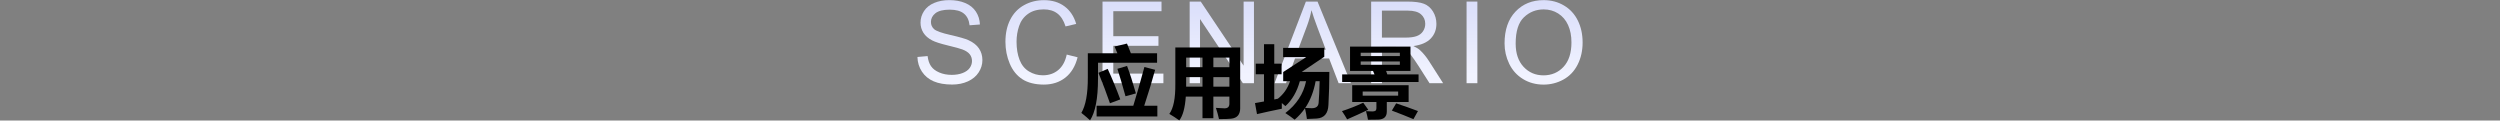
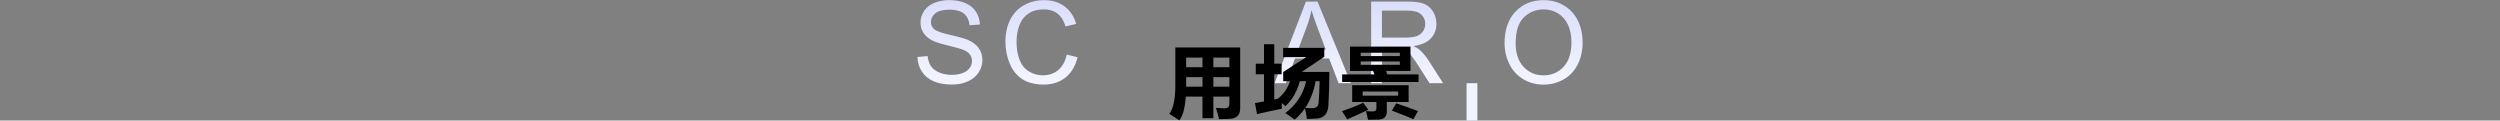
<svg xmlns="http://www.w3.org/2000/svg" xmlns:xlink="http://www.w3.org/1999/xlink" id="_图层_1" data-name="图层 1" viewBox="0 0 1140.01 54.95">
  <rect x="0" y="0" width="1140.01" height="54.95" fill="#808080" stroke="none" />
  <defs>
    <style>
      .cls-1 {
        fill: url(#_未命名的渐变_21-8);
      }

      .cls-1, .cls-2, .cls-3, .cls-4, .cls-5, .cls-6, .cls-7, .cls-8, .cls-9 {
        stroke-width: 0px;
      }

      .cls-2 {
        fill: url(#_未命名的渐变_21-7);
      }

      .cls-4 {
        fill: url(#_未命名的渐变_21-3);
      }

      .cls-5 {
        fill: url(#_未命名的渐变_21-2);
      }

      .cls-6 {
        fill: url(#_未命名的渐变_21-6);
      }

      .cls-7 {
        fill: url(#_未命名的渐变_21-5);
      }

      .cls-8 {
        fill: url(#_未命名的渐变_21-4);
      }

      .cls-9 {
        fill: url(#_未命名的渐变_21);
      }
    </style>
    <linearGradient id="_未命名的渐变_21" data-name="未命名的渐变 21" x1="433.16" y1=".08" x2="433.16" y2="38.58" gradientUnits="userSpaceOnUse">
      <stop offset="0" stop-color="#dadefa" />
      <stop offset=".9" stop-color="#f1f3ff" />
    </linearGradient>
    <linearGradient id="_未命名的渐变_21-2" data-name="未命名的渐变 21" x1="474.93" x2="474.93" xlink:href="#_未命名的渐变_21" />
    <linearGradient id="_未命名的渐变_21-3" data-name="未命名的渐变 21" x1="516.64" y1=".72" x2="516.64" y2="37.94" xlink:href="#_未命名的渐变_21" />
    <linearGradient id="_未命名的渐变_21-4" data-name="未命名的渐变 21" x1="557.15" y1=".72" x2="557.15" y2="37.94" xlink:href="#_未命名的渐变_21" />
    <linearGradient id="_未命名的渐变_21-5" data-name="未命名的渐变 21" x1="598.62" y1=".72" x2="598.62" y2="37.94" xlink:href="#_未命名的渐变_21" />
    <linearGradient id="_未命名的渐变_21-6" data-name="未命名的渐变 21" x1="641.65" y1=".72" x2="641.65" y2="37.94" xlink:href="#_未命名的渐变_21" />
    <linearGradient id="_未命名的渐变_21-7" data-name="未命名的渐变 21" x1="671.23" y1=".72" x2="671.23" y2="37.94" xlink:href="#_未命名的渐变_21" />
    <linearGradient id="_未命名的渐变_21-8" data-name="未命名的渐变 21" x1="703.87" y1=".06" x2="703.87" xlink:href="#_未命名的渐变_21" />
  </defs>
  <g>
    <path class="cls-9" d="M418.34,25.98l4.65-.41c.22,1.86.73,3.39,1.54,4.58.8,1.19,2.05,2.16,3.75,2.89,1.69.74,3.6,1.1,5.71,1.1,1.88,0,3.54-.28,4.98-.84,1.44-.56,2.51-1.32,3.21-2.3.7-.97,1.05-2.04,1.05-3.19s-.34-2.19-1.02-3.06c-.68-.87-1.79-1.6-3.35-2.2-1-.39-3.21-.99-6.63-1.82-3.42-.82-5.81-1.6-7.19-2.32-1.78-.93-3.1-2.09-3.97-3.47-.87-1.38-1.31-2.92-1.31-4.63,0-1.88.53-3.63,1.6-5.27,1.07-1.63,2.62-2.87,4.67-3.72,2.05-.85,4.32-1.27,6.83-1.27,2.76,0,5.19.44,7.3,1.33s3.73,2.2,4.86,3.92c1.13,1.73,1.74,3.68,1.83,5.87l-4.72.36c-.25-2.35-1.11-4.13-2.58-5.33-1.46-1.2-3.63-1.8-6.49-1.8s-5.15.55-6.51,1.64c-1.36,1.09-2.04,2.41-2.04,3.95,0,1.34.48,2.44,1.45,3.3.95.86,3.42,1.75,7.43,2.65,4,.91,6.75,1.7,8.24,2.37,2.17,1,3.77,2.26,4.8,3.8,1.03,1.53,1.55,3.3,1.55,5.29s-.57,3.85-1.7,5.6c-1.13,1.75-2.76,3.11-4.89,4.09-2.12.97-4.52,1.46-7.17,1.46-3.37,0-6.19-.49-8.47-1.47-2.28-.98-4.06-2.46-5.36-4.43-1.29-1.97-1.98-4.2-2.04-6.69Z" />
    <path class="cls-5" d="M486.46,24.89l4.93,1.24c-1.03,4.05-2.89,7.13-5.57,9.25-2.68,2.12-5.96,3.19-9.84,3.19s-7.27-.82-9.79-2.45c-2.51-1.63-4.43-4-5.74-7.1-1.31-3.1-1.97-6.42-1.97-9.98,0-3.88.74-7.26,2.22-10.14,1.48-2.89,3.59-5.08,6.32-6.58,2.73-1.5,5.74-2.25,9.03-2.25,3.72,0,6.86.95,9.39,2.84,2.54,1.9,4.31,4.56,5.31,8l-4.85,1.14c-.86-2.71-2.12-4.68-3.76-5.92-1.64-1.24-3.71-1.85-6.2-1.85-2.86,0-5.25.69-7.17,2.06-1.92,1.37-3.27,3.21-4.05,5.52-.78,2.31-1.17,4.69-1.17,7.15,0,3.17.46,5.93,1.38,8.29.92,2.36,2.36,4.13,4.3,5.29,1.95,1.17,4.05,1.75,6.32,1.75,2.76,0,5.09-.8,7.01-2.39,1.91-1.59,3.21-3.95,3.88-7.08Z" />
-     <path class="cls-4" d="M502.75,37.94V.72h26.91v4.39h-21.99v11.4h20.59v4.37h-20.59v12.67h22.85v4.39h-27.78Z" />
-     <path class="cls-8" d="M542.49,37.94V.72h5.05l19.55,29.22V.72h4.72v37.22h-5.05l-19.55-29.25v29.25h-4.72Z" />
    <path class="cls-7" d="M581.2,37.94l14.29-37.22h5.31l15.23,37.22h-5.61l-4.34-11.27h-15.56l-4.09,11.27h-5.23ZM591.94,22.66h12.62l-3.88-10.31c-1.18-3.13-2.07-5.7-2.64-7.72-.47,2.39-1.14,4.76-2.01,7.11l-4.09,10.92Z" />
    <path class="cls-6" d="M625.25,37.94V.72h16.5c3.32,0,5.84.33,7.57,1,1.73.67,3.11,1.85,4.14,3.54,1.03,1.69,1.55,3.56,1.55,5.61,0,2.64-.85,4.87-2.56,6.68-1.71,1.81-4.35,2.96-7.92,3.45,1.3.63,2.29,1.24,2.97,1.85,1.44,1.32,2.8,2.97,4.09,4.95l6.47,10.13h-6.2l-4.93-7.74c-1.44-2.23-2.62-3.94-3.55-5.13-.93-1.18-1.76-2.01-2.5-2.49-.74-.47-1.49-.8-2.25-.99-.56-.12-1.47-.18-2.74-.18h-5.71v16.53h-4.93ZM630.17,17.15h10.59c2.25,0,4.01-.23,5.28-.7,1.27-.47,2.23-1.21,2.89-2.23.66-1.02.99-2.14.99-3.34,0-1.76-.64-3.21-1.92-4.34-1.28-1.13-3.3-1.7-6.06-1.7h-11.78v12.31Z" />
-     <path class="cls-2" d="M668.76,37.94V.72h4.93v37.22h-4.93Z" />
+     <path class="cls-2" d="M668.76,37.94h4.93v37.22h-4.93Z" />
    <path class="cls-1" d="M686.08,19.81c0-6.18,1.66-11.02,4.98-14.51,3.32-3.5,7.6-5.24,12.85-5.24,3.44,0,6.53.82,9.29,2.46,2.76,1.64,4.86,3.93,6.31,6.87,1.45,2.94,2.17,6.27,2.17,9.99s-.76,7.15-2.29,10.13c-1.52,2.98-3.68,5.23-6.47,6.77-2.79,1.53-5.81,2.3-9.04,2.3-3.5,0-6.64-.85-9.39-2.54-2.76-1.69-4.85-4-6.27-6.93-1.42-2.93-2.13-6.03-2.13-9.29ZM691.15,19.89c0,4.49,1.21,8.02,3.62,10.6,2.41,2.58,5.44,3.87,9.08,3.87s6.76-1.3,9.15-3.91c2.4-2.61,3.59-6.31,3.59-11.1,0-3.03-.51-5.67-1.54-7.93s-2.52-4.01-4.49-5.26-4.19-1.87-6.64-1.87c-3.49,0-6.49,1.2-9,3.59-2.51,2.4-3.77,6.39-3.77,12Z" />
  </g>
  <g>
-     <path class="cls-3" d="M500.69,35.98c0,8.89-1.21,15.19-3.62,18.88-1.08-1.01-2.4-2.13-3.97-3.38,1.99-3.33,2.98-8.71,2.95-16.14v-11.04h13.48c-.43-1.08-.86-2.11-1.28-3.09l5.66-1.34c.53,1.27,1.12,2.74,1.78,4.43h11.94v4.32h-26.93v7.35ZM500.06,48.21h16.73c1.43-4.59,3.12-10.48,5.06-17.65l4.89,1.27c-1.22,4.58-2.88,10.04-4.97,16.38h5.99v4.89h-27.7v-4.89ZM500.9,33.2l4.22-1.79c2.06,4.5,3.97,9.14,5.73,13.92l-4.71,1.76c-1.5-4.38-3.25-9.01-5.24-13.89ZM509.55,31.37l4.39-1.3c1.24,3.23,2.59,7.41,4.04,12.52l-4.75,1.3c-1.38-4.99-2.61-9.16-3.69-12.52Z" />
    <path class="cls-3" d="M565.54,49.23c0,1.49-.34,2.64-1.02,3.45-.68.81-1.72,1.29-3.12,1.44s-3.24.2-5.53.17c-.4-1.8-.87-3.5-1.41-5.1,2.41.14,3.73.21,3.94.21,1.48,0,2.21-.71,2.21-2.14v-3.2h-7.31v9.84h-4.96v-9.84h-7.61c-.36,5.17-1.35,8.78-2.97,10.83-1.5-1.08-3.01-2.06-4.54-2.95,1.9-2.58,2.81-7.16,2.74-13.75v-16.56h29.57v27.6ZM540.89,30.63h7.45v-4.36h-7.45v4.36ZM540.89,39.53h7.45v-4.36h-7.45v4.36ZM560.61,26.27h-7.31v4.36h7.31v-4.36ZM553.3,39.53h7.31v-4.36h-7.31v4.36Z" />
    <path class="cls-3" d="M593.57,32.81h12.62c0,4.88-.14,9.89-.42,15.05-.16,3.89-1.93,5.95-5.31,6.19-1.27.09-2.77.16-4.5.21-.16-1.38-.46-3.01-.88-4.89-1.34,1.92-2.91,3.66-4.71,5.2-1.34-1.03-2.75-2.04-4.25-3.02,5.11-3.89,8.26-8.73,9.46-14.52h-2.85c-1.29,4.73-3.48,8.52-6.57,11.36-.56-.49-1.11-.96-1.65-1.41-.02.8-.02,1.66,0,2.6-4.15.84-7.92,1.66-11.32,2.46l-.91-5.03c1.36-.23,2.73-.48,4.11-.74v-12.41h-3.76v-4.82h3.76v-8.89h4.68v8.89h3.34v4.82h-3.34v11.5c.56-.12,1.11-.23,1.65-.35,2.6-2.06,4.45-4.72,5.55-7.98h-3.13v-4.18l10.48-6.79h-10.51v-4.22h18.77v4.04l-10.3,6.93ZM598.21,49.34c1.95,0,2.98-.83,3.09-2.5.21-2.41.36-5.68.46-9.81h-1.83c-.87,4.71-2.45,8.78-4.75,12.2,1.1.07,2.11.11,3.02.11Z" />
    <path class="cls-3" d="M621.64,46.84l2.29,3.2c-3.33,1.59-6.54,3.06-9.63,4.39-.66-1.17-1.44-2.43-2.36-3.76,3.26-1.05,6.49-2.33,9.7-3.83ZM612.04,33.94h14.75l-.69-1.58h-10.48v-11.11h27.56v11.11h-11.11l.56,1.58h14.24v3.45h-34.84v-3.45ZM616.61,38.86h25.73v7.66h-9.95v4.32c0,1.18-.32,2.09-.97,2.71s-1.64.95-2.98.99-2.89.06-4.63.06c-.19-1.12-.49-2.43-.91-3.9h.11l2.74.12c.7,0,1.19-.11,1.47-.33s.42-.59.43-1.13v-2.85h-11.04v-7.66ZM638.34,24.06h-17.86v1.51h17.86v-1.51ZM638.34,29.54v-1.51h-17.86v1.51h17.86ZM637.56,43.64v-1.9h-16.17v1.9h16.17ZM636.65,47.12c3.4,1.12,6.71,2.3,9.95,3.52l-2.07,3.69c-2.84-1.2-6.12-2.5-9.84-3.9l1.97-3.3Z" />
  </g>
</svg>